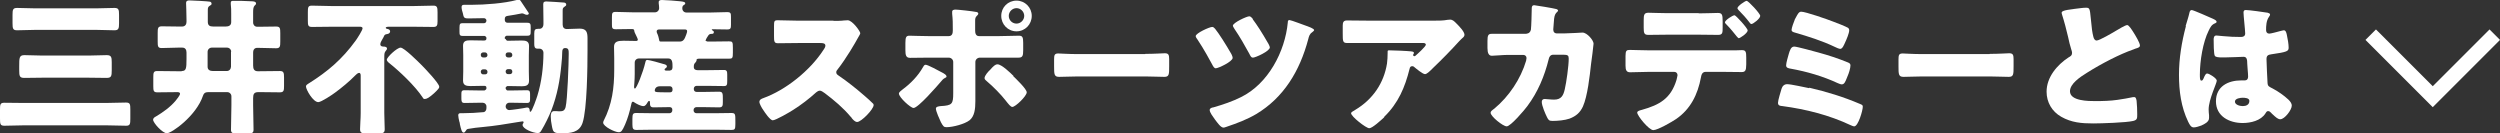
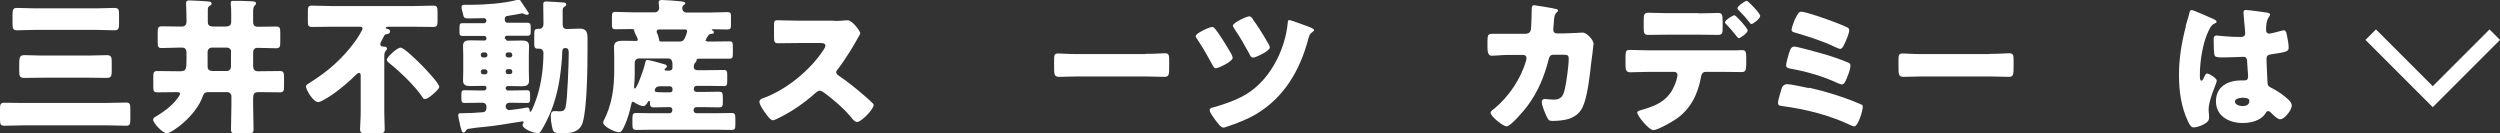
<svg xmlns="http://www.w3.org/2000/svg" id="_レイヤー_2" data-name="レイヤー_2" width="119.7" height="6.39" viewBox="0 0 119.7 6.39">
  <rect x="0" y="0" width="119.7" height="6.39" fill="#333333" stroke="none" />
  <g id="_レイヤー_1-2" data-name="レイヤー_1">
    <g>
      <g>
        <path d="M5.05,4.93c.33,0,.65-.02.98-.02.2,0,.21.08.21.34v.43c0,.25-.01.34-.2.34-.33,0-.66-.02-.99-.02H1.19c-.33,0-.65.02-.98.02-.2,0-.21-.08-.21-.35v-.42c0-.25.01-.33.21-.33.32,0,.65.01.98.01h3.86ZM4.6.4c.29,0,.58-.02.88-.02.2,0,.22.08.22.33v.4c0,.25-.02.34-.22.34-.29,0-.58-.02-.88-.02H1.7c-.29,0-.58.02-.88.02-.2,0-.22-.08-.22-.34v-.4c0-.25.02-.33.22-.33.29,0,.58.02.88.02h2.9ZM4.26,2.66c.29,0,.57-.02.85-.02.22,0,.24.1.24.34v.39c0,.27-.02.36-.24.36-.28,0-.56-.01-.85-.01h-2.25c-.28,0-.56.01-.85.01-.22,0-.24-.09-.24-.36v-.2c0-.4,0-.53.25-.53.28,0,.56.02.84.02h2.25Z" style="fill: #fff;" />
        <path d="M8.7,3.4c.21,0,.23-.11.23-.58v-.3c0-.13-.05-.24-.2-.24h-.2c-.26,0-.52.02-.79.02-.18,0-.19-.08-.19-.31v-.41c0-.23.01-.32.2-.32.26,0,.52.01.78.01h.19c.14,0,.21-.1.21-.22v-.1c0-.3-.02-.76-.02-.8,0-.12.08-.13.17-.13.12,0,.88.04.97.06.06.01.08.06.08.1,0,.05-.04.07-.08.09-.1.06-.1.12-.1.23v.54c0,.18.09.23.26.23h.6c.14,0,.26-.05.26-.21v-.4c0-.15,0-.32-.02-.46,0-.02,0-.04,0-.07,0-.07.04-.09.11-.09.27,0,.58,0,.86.02.14,0,.24.02.24.11,0,.04-.03.06-.07.1-.06.06-.07.18-.07.3v.51c0,.11.08.2.19.2h.14c.25,0,.51-.01.77-.01.19,0,.2.08.2.32v.4c0,.23-.01.32-.2.32-.29,0-.6-.02-.9-.02-.18,0-.2.15-.2.23v.62c0,.16.05.27.22.27h.11c.32,0,.64-.01.95-.01.18,0,.2.08.2.31v.4c0,.22-.01.31-.2.31-.32,0-.63-.01-.95-.01h-.08c-.21,0-.25.1-.25.29v.34c0,.39.02.78.02,1.17,0,.16-.08.18-.3.18h-.5c-.2,0-.28-.02-.28-.18,0-.39.02-.77.02-1.17v-.43c0-.11-.09-.2-.2-.2h-.84c-.16,0-.26,0-.32.17-.33.98-1.51,1.8-1.73,1.8-.21,0-.66-.5-.66-.65,0-.07.08-.13.13-.15.35-.21.69-.45.95-.76.05-.06.21-.26.21-.33s-.07-.08-.13-.08c-.32,0-.64.01-.96.01-.18,0-.19-.08-.19-.3v-.41c0-.23.01-.31.19-.31.32,0,.64.01.95.01h.22ZM11.07,2.48c0-.11-.09-.2-.2-.2h-.73c-.11,0-.2.09-.2.2v.72c0,.15.12.2.25.2h.67c.11,0,.19-.08.2-.2v-.73Z" style="fill: #fff;" />
        <path d="M18.4,5.42c0,.26.02.54.02.77,0,.18-.09.2-.33.2h-.51c-.25,0-.34-.02-.34-.2,0-.21.03-.51.03-.77v-1.78c0-.06,0-.15-.08-.15-.06,0-.15.09-.19.13-.26.27-.65.59-.95.81-.13.1-.67.46-.81.46-.25,0-.59-.6-.59-.75,0-.06.04-.09.17-.17.84-.53,1.56-1.12,2.22-2.04.07-.1.32-.48.32-.58,0-.04-.05-.07-.11-.07h-1.37c-.32,0-.63.01-.94.01-.19,0-.2-.08-.2-.3v-.4c0-.24.01-.32.19-.32.32,0,.64.02.95.02h3.92c.32,0,.64-.02.95-.02.18,0,.2.08.2.32v.43c0,.2-.03.27-.2.27-.32,0-.63-.01-.95-.01h-1.2s-.13,0-.13.05c0,.04.07.06.1.06.05.01.11.05.11.11,0,.08-.07.12-.14.13-.1.01-.13.05-.15.09-.01.03-.05.11-.1.19-.04.06-.08.15-.08.21,0,.11.13.11.15.11.06,0,.17.01.17.1,0,.05-.04.07-.07.12-.05.07-.06.11-.06.29v2.67ZM20.17,3.1c.15.15.86.89.86,1.05,0,.02,0,.06-.04.1-.08.11-.32.33-.48.43-.07.04-.12.06-.17.06-.06,0-.08-.03-.1-.07-.37-.56-1.11-1.26-1.64-1.68-.04-.04-.08-.08-.08-.13,0-.12.49-.58.66-.58s.84.67.99.82Z" style="fill: #fff;" />
        <path d="M24.21,1.87s.04.08.08.08h.1c.19,0,.39-.01.58-.01s.36.02.36.26c0,.13-.01.27-.01.45v.77c0,.17.01.32.01.45,0,.22-.15.26-.34.26s-.4-.01-.6-.01h-.1s-.08.04-.08.08v.04s.04.09.08.09h.31c.21,0,.42-.01.63-.01.15,0,.15.08.15.22v.16c0,.15,0,.23-.15.23-.21,0-.42-.01-.63-.01h-.22c-.1,0-.17.08-.17.18,0,.09.08.17.17.17s.72-.09.83-.12h.05c.08,0,.1.08.1.14,0,.03,0,.06.04.06.07,0,.3-.67.33-.77.2-.64.29-1.38.29-2.05,0-.11-.08-.2-.19-.2h-.09c-.14,0-.16-.09-.16-.22v-.51c0-.18.05-.22.18-.22.03,0,.06,0,.08,0,.07,0,.18-.06.18-.23v-.17c0-.28-.01-.72-.01-.78,0-.11.06-.13.15-.13.11,0,.69.04.81.05.05,0,.14.01.14.1,0,.05-.03.07-.08.1-.08.06-.09.08-.09.19v.67c0,.13.07.21.2.21.2,0,.41-.02.62-.02.32,0,.37.18.37.46v.58c0,.77-.02,2.84-.24,3.48-.16.46-.58.49-1,.49-.39,0-.41-.05-.47-.37-.03-.13-.05-.3-.05-.44,0-.11.02-.25.16-.25.02,0,.08,0,.1,0,.05,0,.1.01.14.01.17,0,.26-.02.31-.2.09-.34.15-2.12.15-2.55,0-.17,0-.28-.17-.28-.11,0-.14.09-.14.18,0,.14-.02.46-.04.6-.07.77-.2,1.47-.48,2.2-.11.28-.31.69-.47.95-.06.1-.08.14-.19.14-.21,0-.72-.2-.72-.39,0-.03.02-.07.04-.09,0-.01.01-.02.01-.04,0-.03-.03-.04-.05-.04-.01,0-.23.04-.26.04-.54.09-1.08.18-1.63.23-.16.01-.57.06-.71.09-.06.01-.08.03-.11.08-.03.04-.06.1-.11.1-.09,0-.13-.18-.18-.4,0-.04-.01-.09-.03-.14-.02-.08-.05-.22-.05-.29,0-.07.04-.1.1-.1h.12c.33,0,.66-.02.98-.05.08,0,.15-.08.15-.19v-.09c0-.09-.08-.17-.17-.17h-.25c-.21,0-.42.01-.63.01-.14,0-.15-.08-.15-.23v-.16c0-.15,0-.22.15-.22.21,0,.42.01.63.01h.33s.09-.04.09-.09v-.04c0-.07-.04-.09-.11-.09h-.06c-.2,0-.39.01-.59.01s-.36-.03-.36-.26c0-.12.01-.27.01-.45v-.77c0-.18-.01-.33-.01-.45,0-.23.15-.26.35-.26s.39.01.6.01h.06c.07,0,.11-.03.11-.1v-.04s-.04-.08-.09-.08h-.43c-.2,0-.41,0-.62,0-.14,0-.15-.06-.15-.2v-.19c0-.19.03-.22.15-.22.21,0,.42,0,.62,0h.41c.06,0,.11-.05.11-.13,0-.06-.06-.11-.12-.11-.2,0-.39.01-.59.01h-.19c-.18,0-.19-.06-.23-.25-.01-.04-.02-.08-.04-.14-.01-.05-.02-.1-.02-.15,0-.08.04-.11.12-.11h.16c.07,0,.14,0,.21,0,.62,0,1.56-.07,2.15-.23.03-.01.06-.02.09-.02.04,0,.07.02.09.05.06.08.3.46.34.51.02.03.06.08.06.11,0,.03-.04.06-.09.06-.04,0-.1-.02-.13-.04s-.08-.03-.11-.03c-.21.04-.45.09-.68.12-.09.01-.14.05-.14.14v.06c0,.08.06.13.13.13h.33c.21,0,.41,0,.62,0,.15,0,.16.07.16.22v.17c0,.16,0,.23-.16.23-.2,0-.41,0-.62,0h-.38s-.08.04-.08.08v.06ZM23.23,2.75c.06,0,.11-.05.11-.11h0c0-.08-.06-.13-.11-.13h-.1c-.06,0-.11.05-.11.11h0c0,.08.04.13.11.13h.1ZM23.34,3.43c0-.06-.06-.11-.11-.11h-.1c-.06,0-.11.05-.11.11h0c0,.08.05.13.11.13h.1c.06,0,.11-.04.11-.11h0ZM24.21,2.64c0,.06.05.11.11.11h.1c.06,0,.11-.05.11-.11h0c0-.08-.05-.13-.11-.13h-.1c-.06,0-.11.04-.11.11h0ZM24.32,3.31c-.06,0-.11.05-.11.11h0c0,.08.05.13.11.13h.1c.06,0,.11-.05.11-.11h0c0-.08-.04-.13-.11-.13h-.1Z" style="fill: #fff;" />
        <path d="M33.76,1.93s.08.06.12.06h.16c.29,0,.58-.01.86-.01.17,0,.19.02.19.31v.23c0,.26-.02.29-.19.29-.29,0-.58,0-.86,0h-.59s-.1,0-.1.06v.04s-.04.08-.07.1c-.06.06-.06.13-.06.2,0,.11.08.15.18.15h.47c.27,0,.53-.01.8-.01.13,0,.15.07.15.23v.29c0,.18-.01.25-.15.25-.27,0-.53-.01-.79-.01h-.53c-.07,0-.13.06-.13.13v.03c0,.08.06.13.13.13h.43c.22,0,.44-.01.65-.01.18,0,.18.09.18.36v.13c0,.18-.01.26-.18.26-.22,0-.44-.01-.66-.01h-.43c-.07,0-.13.06-.13.13v.03c0,.07.06.13.13.13h.93c.25,0,.5-.01.75-.01.19,0,.19.06.19.4v.13c0,.25-.03.28-.19.28-.25,0-.51-.01-.75-.01h-3.05c-.25,0-.5.01-.75.01-.15,0-.19-.05-.19-.26v-.27c0-.24.03-.28.19-.28.25,0,.5.01.75.01h.84c.07,0,.13-.06.13-.13v-.05c0-.06-.05-.11-.11-.11h-.13c-.22,0-.44.01-.66.01-.15,0-.17-.08-.17-.22v-.03s0-.06-.04-.06-.06.06-.08.08c-.04.07-.1.17-.19.17-.13,0-.31-.1-.41-.16-.03-.02-.06-.05-.1-.05-.06,0-.07.11-.08.15-.07.32-.16.64-.29.94-.14.32-.19.37-.31.37-.17,0-.74-.27-.74-.46,0-.03.01-.05.02-.08.41-.79.51-1.59.51-2.46v-.53c0-.2-.01-.39-.01-.56,0-.25.18-.29.46-.29.17,0,.37.01.6.01.04,0,.08-.02.08-.06s-.07-.18-.09-.22c-.03-.06-.08-.15-.08-.21-.01-.08-.05-.08-.16-.08-.24,0-.48.01-.72.01-.18,0-.19-.06-.19-.23v-.34c0-.2.01-.26.18-.26.28,0,.56.02.84.02h1.04c.11,0,.2-.09.2-.2,0-.04-.01-.19-.02-.23,0-.04,0-.04,0-.06,0-.09.08-.1.16-.1.18,0,.67.04.86.06.19.02.25.04.25.1,0,.04-.03.06-.08.09-.05.03-.06.09-.06.15,0,.11.08.2.2.2h1.11c.28,0,.55-.02.84-.02.17,0,.18.06.18.23v.37c0,.18-.02.23-.18.23-.23,0-.46-.01-.69-.01-.01,0-.05,0-.05.02,0,.01.02.03.04.04.04.02.06.04.06.08,0,.06-.04.08-.09.08-.07,0-.13.01-.17.07-.04.05-.13.2-.13.24ZM32.09,3.37c.09,0,.11-.09.11-.16,0-.2,0-.41-.2-.41h-1.41c-.11,0-.2.08-.2.2v.55c0,.25-.03.57-.03.61,0,.02,0,.08.04.08.08,0,.39-.78.5-1.26.02-.09.04-.11.1-.11.08,0,.64.15.75.19.08.02.18.04.18.12,0,.04-.03.06-.05.08-.03.01-.06.04-.06.07,0,.04.04.04.06.05h.2ZM32.09,4.42c.07,0,.11-.05.11-.11v-.05c0-.08-.06-.13-.13-.13h-.47c-.23,0-.25.17-.25.21,0,.08.12.08.6.08h.13ZM32.54,1.99c.14,0,.21-.07.26-.19.03-.08.1-.23.1-.31,0-.07-.06-.08-.13-.08h-1.2c-.07,0-.13.02-.13.1,0,.04.02.08.04.12.06.14.06.22.08.28.01.07.02.08.11.08h.88Z" style="fill: #fff;" />
        <path d="M39.93,1c.14,0,.34,0,.48-.02.05,0,.13-.01.18-.01.22,0,.6.53.6.62,0,.04-.06.13-.11.22-.13.24-.55.97-.98,1.52-.04.04-.06.08-.06.13,0,.07.04.11.1.15.43.29.88.65,1.28,1,.07.06.32.28.37.34.03.02.04.05.04.08,0,.2-.59.81-.79.81-.1,0-.2-.11-.27-.2,0-.02-.02-.04-.04-.05-.36-.43-.79-.79-1.24-1.13-.07-.05-.17-.12-.23-.12-.07,0-.13.04-.18.08-.34.31-.72.6-1.1.84-.15.1-.84.5-.98.5-.13,0-.39-.39-.46-.5-.06-.08-.18-.29-.18-.38,0-.11.1-.15.18-.18,1.09-.39,2.25-1.33,2.88-2.3.04-.05.1-.15.1-.21,0-.12-.12-.13-.24-.13h-1.07c-.32,0-.64.01-.96.01-.18,0-.19-.08-.19-.34v-.47c0-.25.01-.29.18-.29.32,0,.65.02.97.02h1.68Z" style="fill: #fff;" />
-         <path d="M45.19,3.52c.08.04.13.1.13.14,0,.04-.04.06-.07.07-.11.06-.13.1-.2.18-.18.21-1.09,1.26-1.31,1.26-.14,0-.7-.51-.7-.69,0-.07.12-.15.18-.2.38-.28.74-.65.97-1.06.03-.05.06-.12.13-.12.1,0,.6.27.86.41ZM45.42,1.73c.18,0,.2-.15.2-.27v-.06c0-.28,0-.46-.03-.74,0-.03,0-.06,0-.1,0-.08.07-.1.17-.1.11,0,.84.08.96.11.04,0,.12.02.12.08,0,.05-.04.08-.07.11-.07.07-.08.13-.08.23v.09c0,.11,0,.21,0,.32v.06c0,.11.02.27.19.27h.91c.32,0,.73-.02,1-.02.17,0,.2.08.2.34v.36c0,.26-.03.35-.22.35-.32,0-.65,0-.97,0h-.88c-.12,0-.22.09-.22.21v1.44c0,.14,0,.29,0,.44,0,.37-.04.72-.28.91-.23.18-.8.33-1.1.33-.13,0-.16-.04-.27-.24-.06-.13-.24-.52-.24-.65,0-.1.15-.11.23-.12.55-.03.6-.1.6-.62v-1.49c0-.12-.1-.21-.22-.21h-.93c-.31,0-.61.01-.92.01-.19,0-.22-.13-.22-.37v-.34c0-.29.04-.35.2-.35.09,0,.63.02.94.02h.95ZM48.51,3.64c.13.13.65.62.65.78,0,.18-.54.7-.69.7-.08,0-.18-.13-.33-.32-.21-.27-.58-.65-.89-.91-.05-.04-.11-.09-.11-.15,0-.12.18-.32.27-.4.15-.17.24-.26.35-.26.2,0,.62.41.77.56ZM49.4.76c0,.41-.32.74-.73.74s-.73-.33-.73-.74.32-.73.73-.73.73.33.73.73ZM48.3.76c0,.21.17.37.37.37s.37-.17.37-.37-.17-.37-.37-.37-.37.17-.37.37Z" style="fill: #fff;" />
        <path d="M54.84,2.58c.41,0,.86-.03.93-.03.18,0,.21.08.21.28v.34c0,.39,0,.51-.23.51-.27,0-.6-.02-.91-.02h-3.23c-.31,0-.64.02-.9.02-.24,0-.24-.13-.24-.51v-.32c0-.21.02-.29.2-.29.1,0,.49.03.93.03h3.23Z" style="fill: #fff;" />
        <path d="M58.18,1.38c.18.22.51.74.78,1.21.04.08.06.14.06.18,0,.18-.69.5-.81.5-.07,0-.12-.08-.18-.2-.08-.15-.4-.74-.69-1.17-.03-.04-.09-.12-.09-.17,0-.14.66-.44.79-.44.06,0,.1.05.13.08ZM62.56,1.24c.08.03.36.13.36.2,0,.04-.06.07-.1.11-.12.08-.15.2-.18.32-.41,1.55-1.19,2.81-2.49,3.59-.46.27-.92.44-1.42.61-.04.01-.1.04-.15.04-.13,0-.28-.22-.41-.39-.1-.14-.25-.34-.25-.45,0-.09.1-.12.18-.13.45-.13.9-.28,1.32-.49,1.3-.64,2.11-2.18,2.24-3.58,0-.06.01-.11.08-.11.07,0,.72.25.84.29ZM59.98.92c.21.28.42.6.76,1.19.04.08.06.13.06.16,0,.18-.69.49-.81.49-.08,0-.11-.06-.18-.2-.22-.4-.44-.79-.7-1.17-.02-.04-.08-.12-.08-.16,0-.14.66-.45.79-.45.06,0,.13.08.17.13Z" style="fill: #fff;" />
-         <path d="M66.27,5.62c-.12.11-.56.52-.71.52s-.87-.56-.87-.72c0-.04.06-.08.2-.16.84-.5,1.37-1.28,1.52-2.22.02-.15.03-.34.03-.51,0-.01,0-.02,0-.04,0-.06,0-.08.07-.08.2,0,.89.03,1.05.05.12.01.14.04.14.08,0,.02-.02.04-.03.06,0,0-.01.02-.01.03,0,.04.03.06.06.06.02,0,.04,0,.05-.02.06-.05.5-.44.5-.53,0-.04-.04-.08-.11-.08h-2.59c-.26,0-.51,0-.77,0-.1,0-.2,0-.29,0-.22,0-.22-.08-.22-.47v-.36c0-.15.03-.25.2-.25.36,0,.72.01,1.08.01h3.09c.22,0,.44,0,.65-.04.04,0,.08-.01.12-.01.13,0,.21.09.3.18.12.12.39.39.39.55,0,.08-.08.14-.15.2-.03.03-.08.08-.1.1-.4.44-.81.86-1.24,1.27l-.06.06c-.13.13-.26.25-.34.25-.11,0-.42-.26-.54-.36-.02-.01-.04-.02-.07-.02-.08,0-.11.04-.13.13-.22.88-.54,1.64-1.21,2.29Z" style="fill: #fff;" />
        <path d="M73.08,1.61c.12,0,.2-.08.22-.19.02-.13.04-.84.04-1.02,0-.08.02-.15.12-.15.05,0,.95.15,1.04.18.03,0,.1.04.1.07,0,.03-.02.05-.05.08-.05.04-.12.12-.14.32,0,.06-.04.48-.04.51,0,.12.06.19.18.19h.34c.22,0,.87-.04.88-.04.22,0,.53.37.53.53,0,.08-.1.83-.12.97-.06.56-.17,1.55-.39,2.04-.14.3-.33.46-.64.58-.23.08-.57.11-.81.11-.17,0-.2-.04-.27-.18-.08-.16-.25-.55-.25-.73,0-.09.05-.14.14-.14.08,0,.28.03.45.03.34,0,.44-.19.51-.49.08-.34.19-1.13.19-1.47,0-.15-.04-.19-.26-.19h-.48c-.14,0-.2.11-.22.22-.2.81-.52,1.57-1.02,2.24-.13.18-.8.97-.99.97-.18,0-.77-.48-.77-.65,0-.07.06-.11.18-.2.7-.58,1.26-1.42,1.52-2.29,0-.04.02-.1.02-.13,0-.09-.07-.15-.15-.15h-.77c-.2,0-.62.04-.74.04-.15,0-.21-.13-.21-.37v-.34c0-.27.04-.34.2-.34.2,0,.39,0,.59,0h1.1Z" style="fill: #fff;" />
        <path d="M83.11,2.41c.1,0,.19-.01.29-.01.19,0,.21.08.21.36v.32c0,.3-.05.37-.22.37-.32,0-.65-.01-.97-.01h-.75c-.18,0-.21.16-.23.27-.15.81-.5,1.52-1.19,1.99-.19.13-.88.53-1.09.53s-.77-.69-.77-.84c0-.07.1-.1.22-.13.86-.24,1.39-.55,1.66-1.43.01-.06.05-.19.05-.23,0-.09-.06-.16-.16-.16h-1.19c-.29,0-.63.02-.92.02-.17,0-.22-.1-.22-.31v-.47c0-.26.05-.29.21-.29.2,0,.62.02.93.02h4.15ZM81.34.64c.35,0,.74-.02.91-.02.21,0,.23.09.23.4v.29c0,.26,0,.36-.22.36-.31,0-.62-.01-.93-.01h-1.48c-.32,0-.62.01-.93.01-.2,0-.22-.09-.22-.35v-.35c0-.26.02-.36.23-.36.18,0,.56.02.92.02h1.48ZM83.68,1.45c0,.14-.37.38-.43.38-.01,0-.05-.03-.09-.08-.12-.15-.31-.39-.51-.59-.03-.03-.06-.06-.06-.09,0-.1.37-.34.46-.34.06,0,.63.62.63.73ZM84.28.76c0,.13-.34.39-.42.39-.04,0-.07-.04-.09-.07-.16-.21-.34-.41-.53-.6-.02-.02-.05-.06-.05-.09,0-.1.37-.35.44-.35.08,0,.65.61.65.72Z" style="fill: #fff;" />
        <path d="M86.63,4.2c.85.2,1.61.43,2.41.77.12.05.15.06.15.14,0,.18-.22.94-.41.94-.05,0-.13-.04-.18-.06-1.02-.48-2.13-.76-3.25-.91-.12-.01-.22-.02-.22-.16,0-.12.13-.53.17-.67.04-.13.13-.22.27-.22.18,0,.84.15,1.05.19ZM87.05,2.51c.54.15.91.27,1.43.48.07.03.12.06.12.14,0,.14-.08.39-.14.52l-.04.1c-.07.18-.12.29-.24.29-.05,0-.14-.04-.19-.06-.71-.33-1.47-.55-2.24-.69-.12-.02-.23-.04-.23-.16,0-.12.09-.42.13-.56.05-.16.1-.34.26-.34.12,0,.96.23,1.14.28ZM85.93.94s.04-.08.06-.11c.08-.15.14-.27.25-.27.21,0,1.27.37,1.52.47.13.04.64.25.72.3.04.03.06.07.06.12,0,.14-.13.44-.19.57-.06.13-.13.32-.24.32-.06,0-.21-.07-.27-.1-.61-.29-1.25-.49-1.9-.68-.07-.02-.16-.04-.16-.13,0-.09.11-.39.15-.48Z" style="fill: #fff;" />
        <path d="M95.27,2.58c.41,0,.86-.03.93-.03.18,0,.21.08.21.28v.34c0,.39,0,.51-.23.51-.27,0-.6-.02-.91-.02h-3.23c-.31,0-.64.02-.9.02-.24,0-.24-.13-.24-.51v-.32c0-.21.02-.29.2-.29.1,0,.49.03.93.03h3.23Z" style="fill: #fff;" />
-         <path d="M99.29.43c.27-.03.44-.06.57-.06.19,0,.2.01.25.54.04.45.07.66.12.85.02.08.06.18.16.18.13,0,.76-.37.91-.46.1-.06.46-.28.55-.28.08,0,.22.22.32.38.08.13.29.47.29.6,0,.08-.08.11-.22.15-.03.01-.06.02-.1.04-.64.22-1.53.68-2.21,1.11-.34.21-.82.53-.82.89,0,.47.89.47,1.21.47.36,0,.73-.01,1.07-.06.15-.02.63-.1.74-.13.02,0,.05,0,.07,0,.07,0,.09.12.1.18.02.2.03.44.03.64s0,.27-.19.32c-.32.08-1.54.12-1.92.12-.55,0-1.04-.04-1.53-.32-.44-.25-.7-.69-.7-1.2,0-.69.5-1.28,1.05-1.64.11-.06.17-.1.17-.22,0-.05-.02-.11-.04-.17-.06-.19-.11-.39-.15-.59-.08-.34-.18-.73-.29-1.07,0-.02-.02-.06-.02-.08,0-.08.08-.13.59-.19Z" style="fill: #fff;" />
        <path d="M104.65,1.24c.06-.22.13-.4.18-.63.01-.06.04-.13.11-.13s.89.36,1.02.42.17.1.17.14-.03.06-.06.07c-.18.07-.23.18-.32.36-.27.54-.42,1.43-.42,2.1,0,.15,0,.29.07.29.06,0,.08-.05.1-.09.07-.17.11-.25.18-.25.1,0,.46.23.46.34,0,.13-.39.9-.39,1.38,0,.08.01.2.02.28,0,.04,0,.09,0,.13,0,.19-.22.29-.37.36-.09.03-.25.09-.36.09-.13,0-.19-.11-.27-.27-.34-.71-.44-1.47-.44-2.25s.13-1.57.33-2.32ZM108.6.62s.09.02.09.07c0,.04-.02.08-.06.13-.12.18-.13.41-.13.62,0,.1.05.17.15.17.08,0,.41-.09.52-.12.05-.01.15-.04.18-.04.1,0,.13.14.15.25.04.19.08.41.08.58s-.06.21-.83.32c-.15.02-.23.06-.23.23,0,.09.04,1.05.05,1.14.01.17.08.18.25.27.25.13.55.34.75.53.08.08.16.17.16.29,0,.2-.34.65-.55.65-.11,0-.21-.09-.36-.23-.03-.03-.06-.05-.08-.08-.04-.04-.08-.08-.14-.08-.06,0-.08.03-.13.11-.22.35-.71.46-1.09.46-.64,0-1.28-.32-1.28-1.04s.59-1,1.21-1h.16c.12,0,.17-.07.17-.18,0-.16-.04-.49-.04-.6,0-.24-.03-.35-.18-.35-.13,0-.61.03-.91.03h-.11c-.16,0-.3-.01-.35-.07-.06-.07-.06-.66-.06-.79,0-.09.02-.19.13-.19.04,0,.26.02.32.03.29.03.58.04.86.04.11,0,.2-.04.2-.17,0-.15-.08-.84-.08-1,0-.08.03-.12.11-.12.15,0,.87.1,1.05.13ZM107.01,4.87c0,.14.22.21.37.21.16,0,.32-.06.32-.25,0-.14-.22-.15-.32-.15s-.37.03-.37.18Z" style="fill: #fff;" />
      </g>
      <polyline points="119.45 1.66 116.48 4.63 113.51 1.66" style="fill: none; stroke: #fff; stroke-miterlimit: 10; stroke-width: .71px;" />
    </g>
  </g>
</svg>